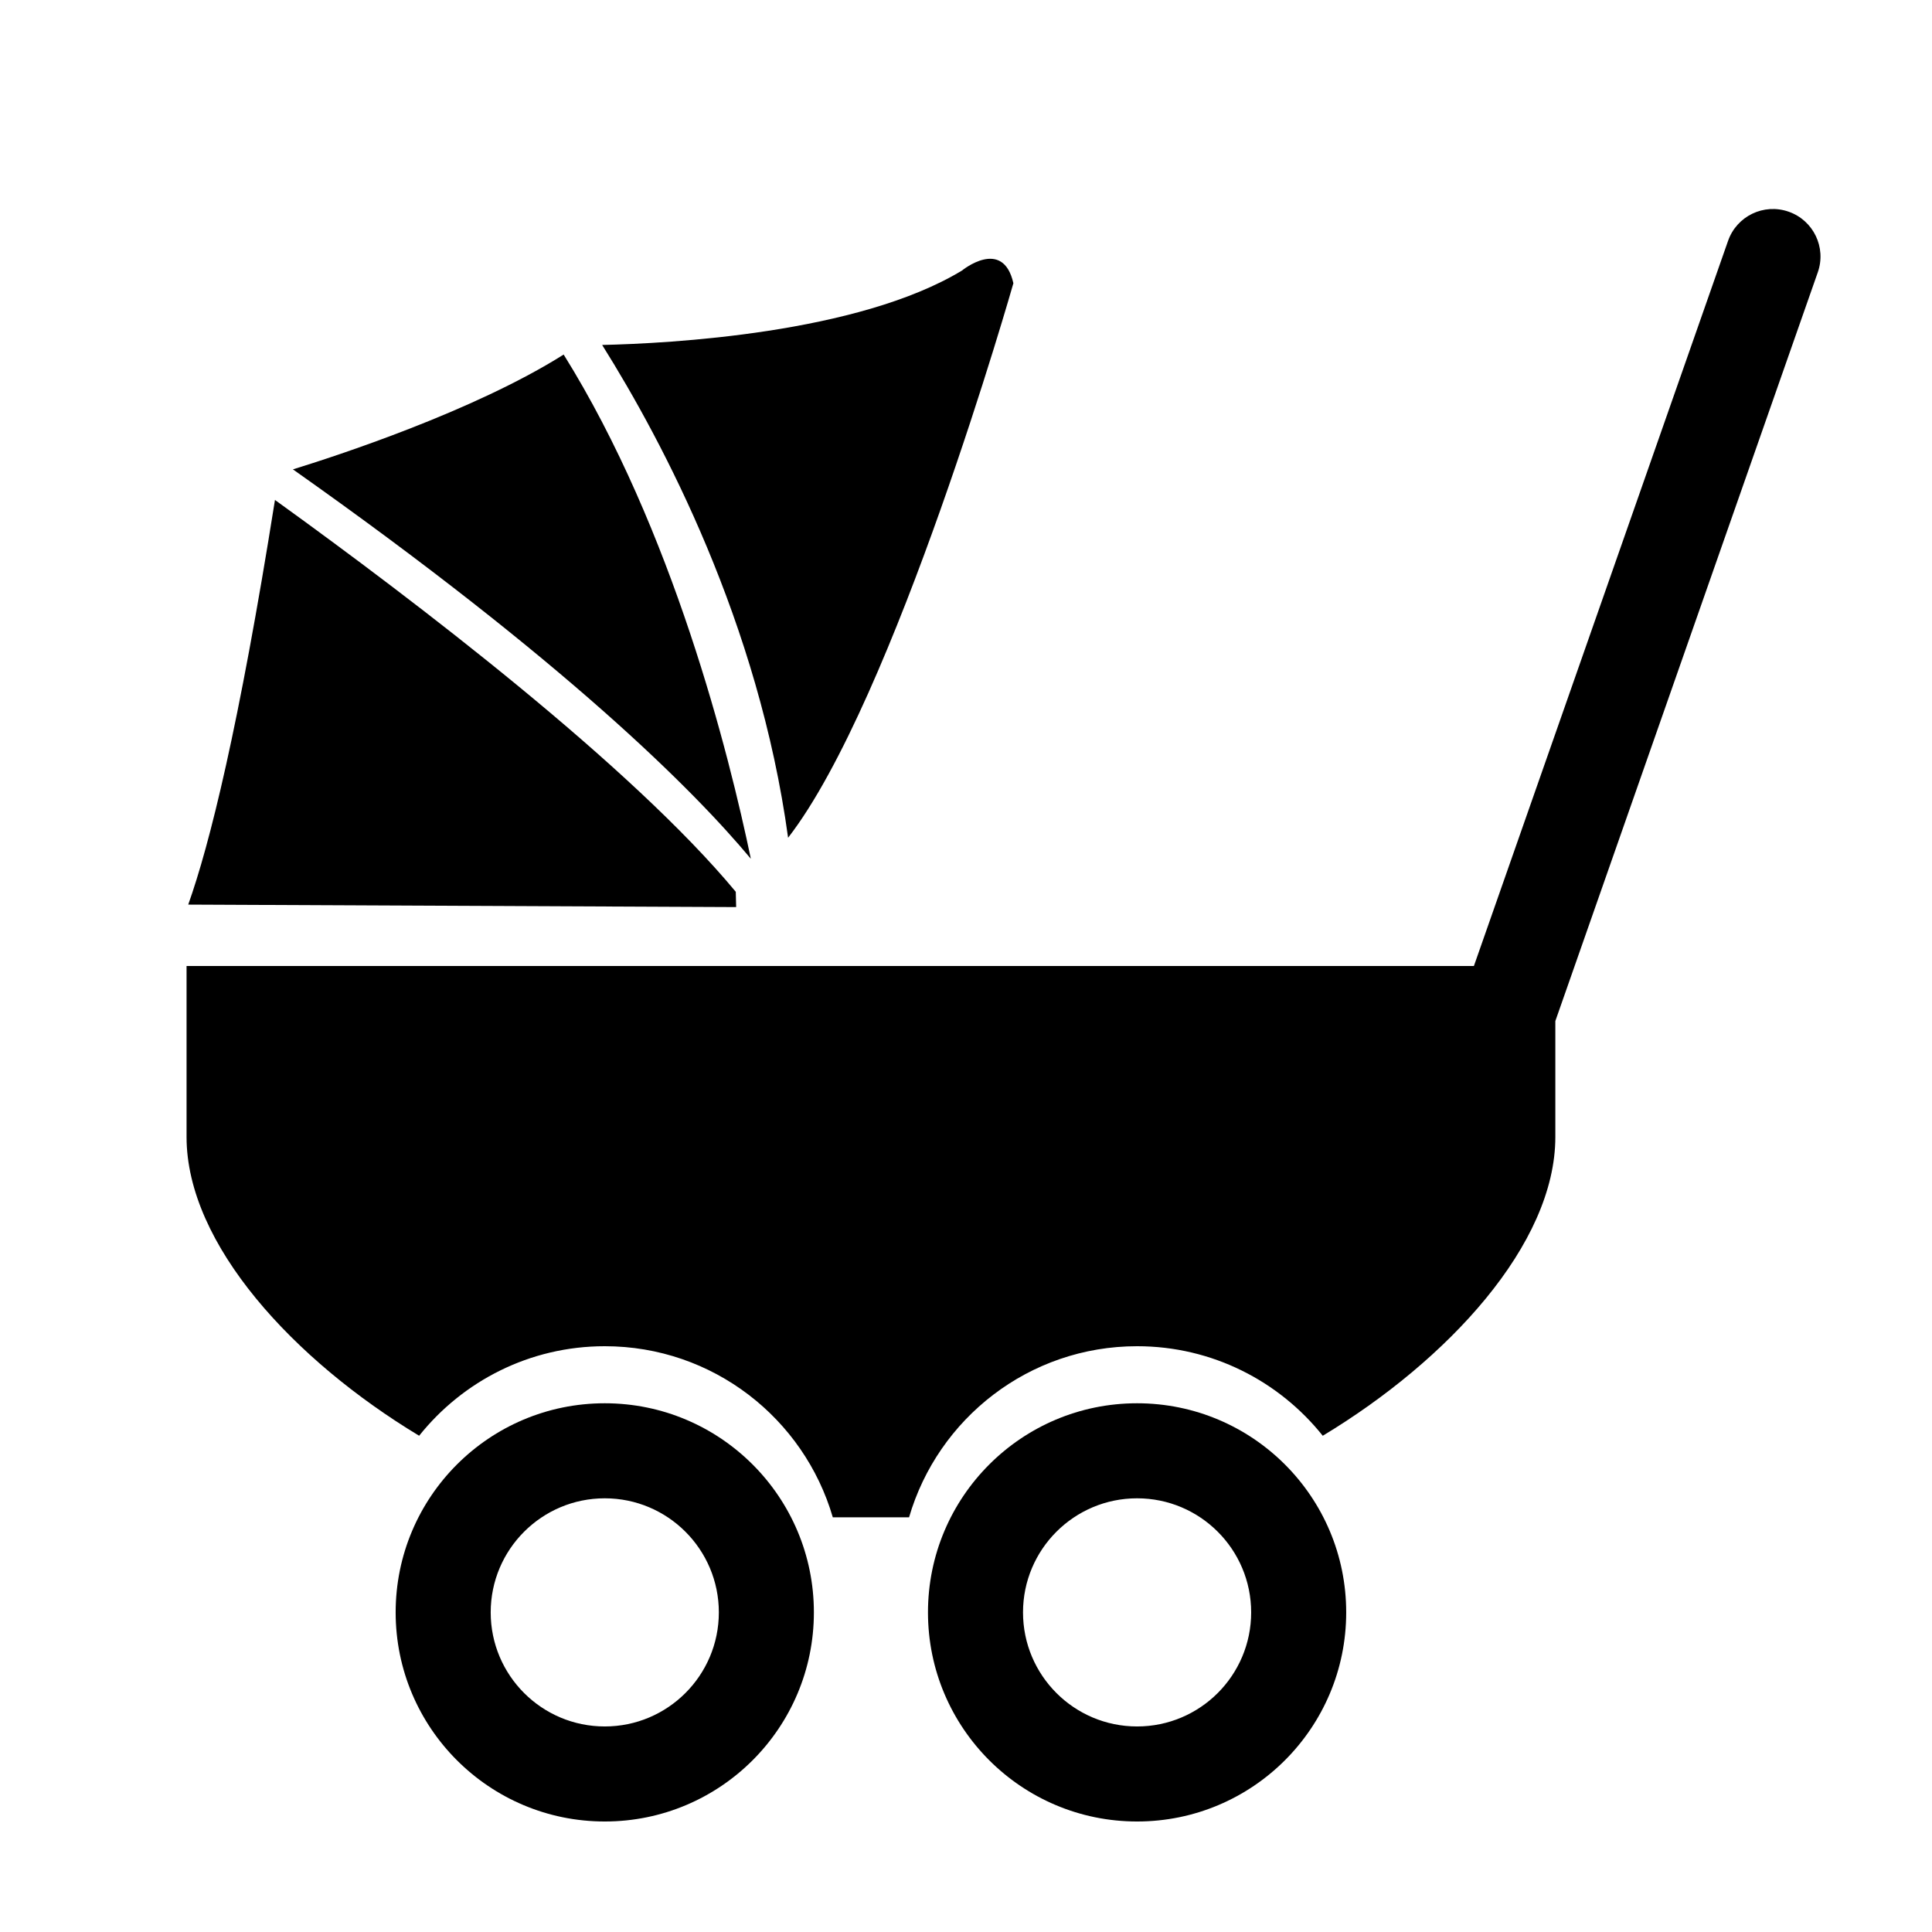
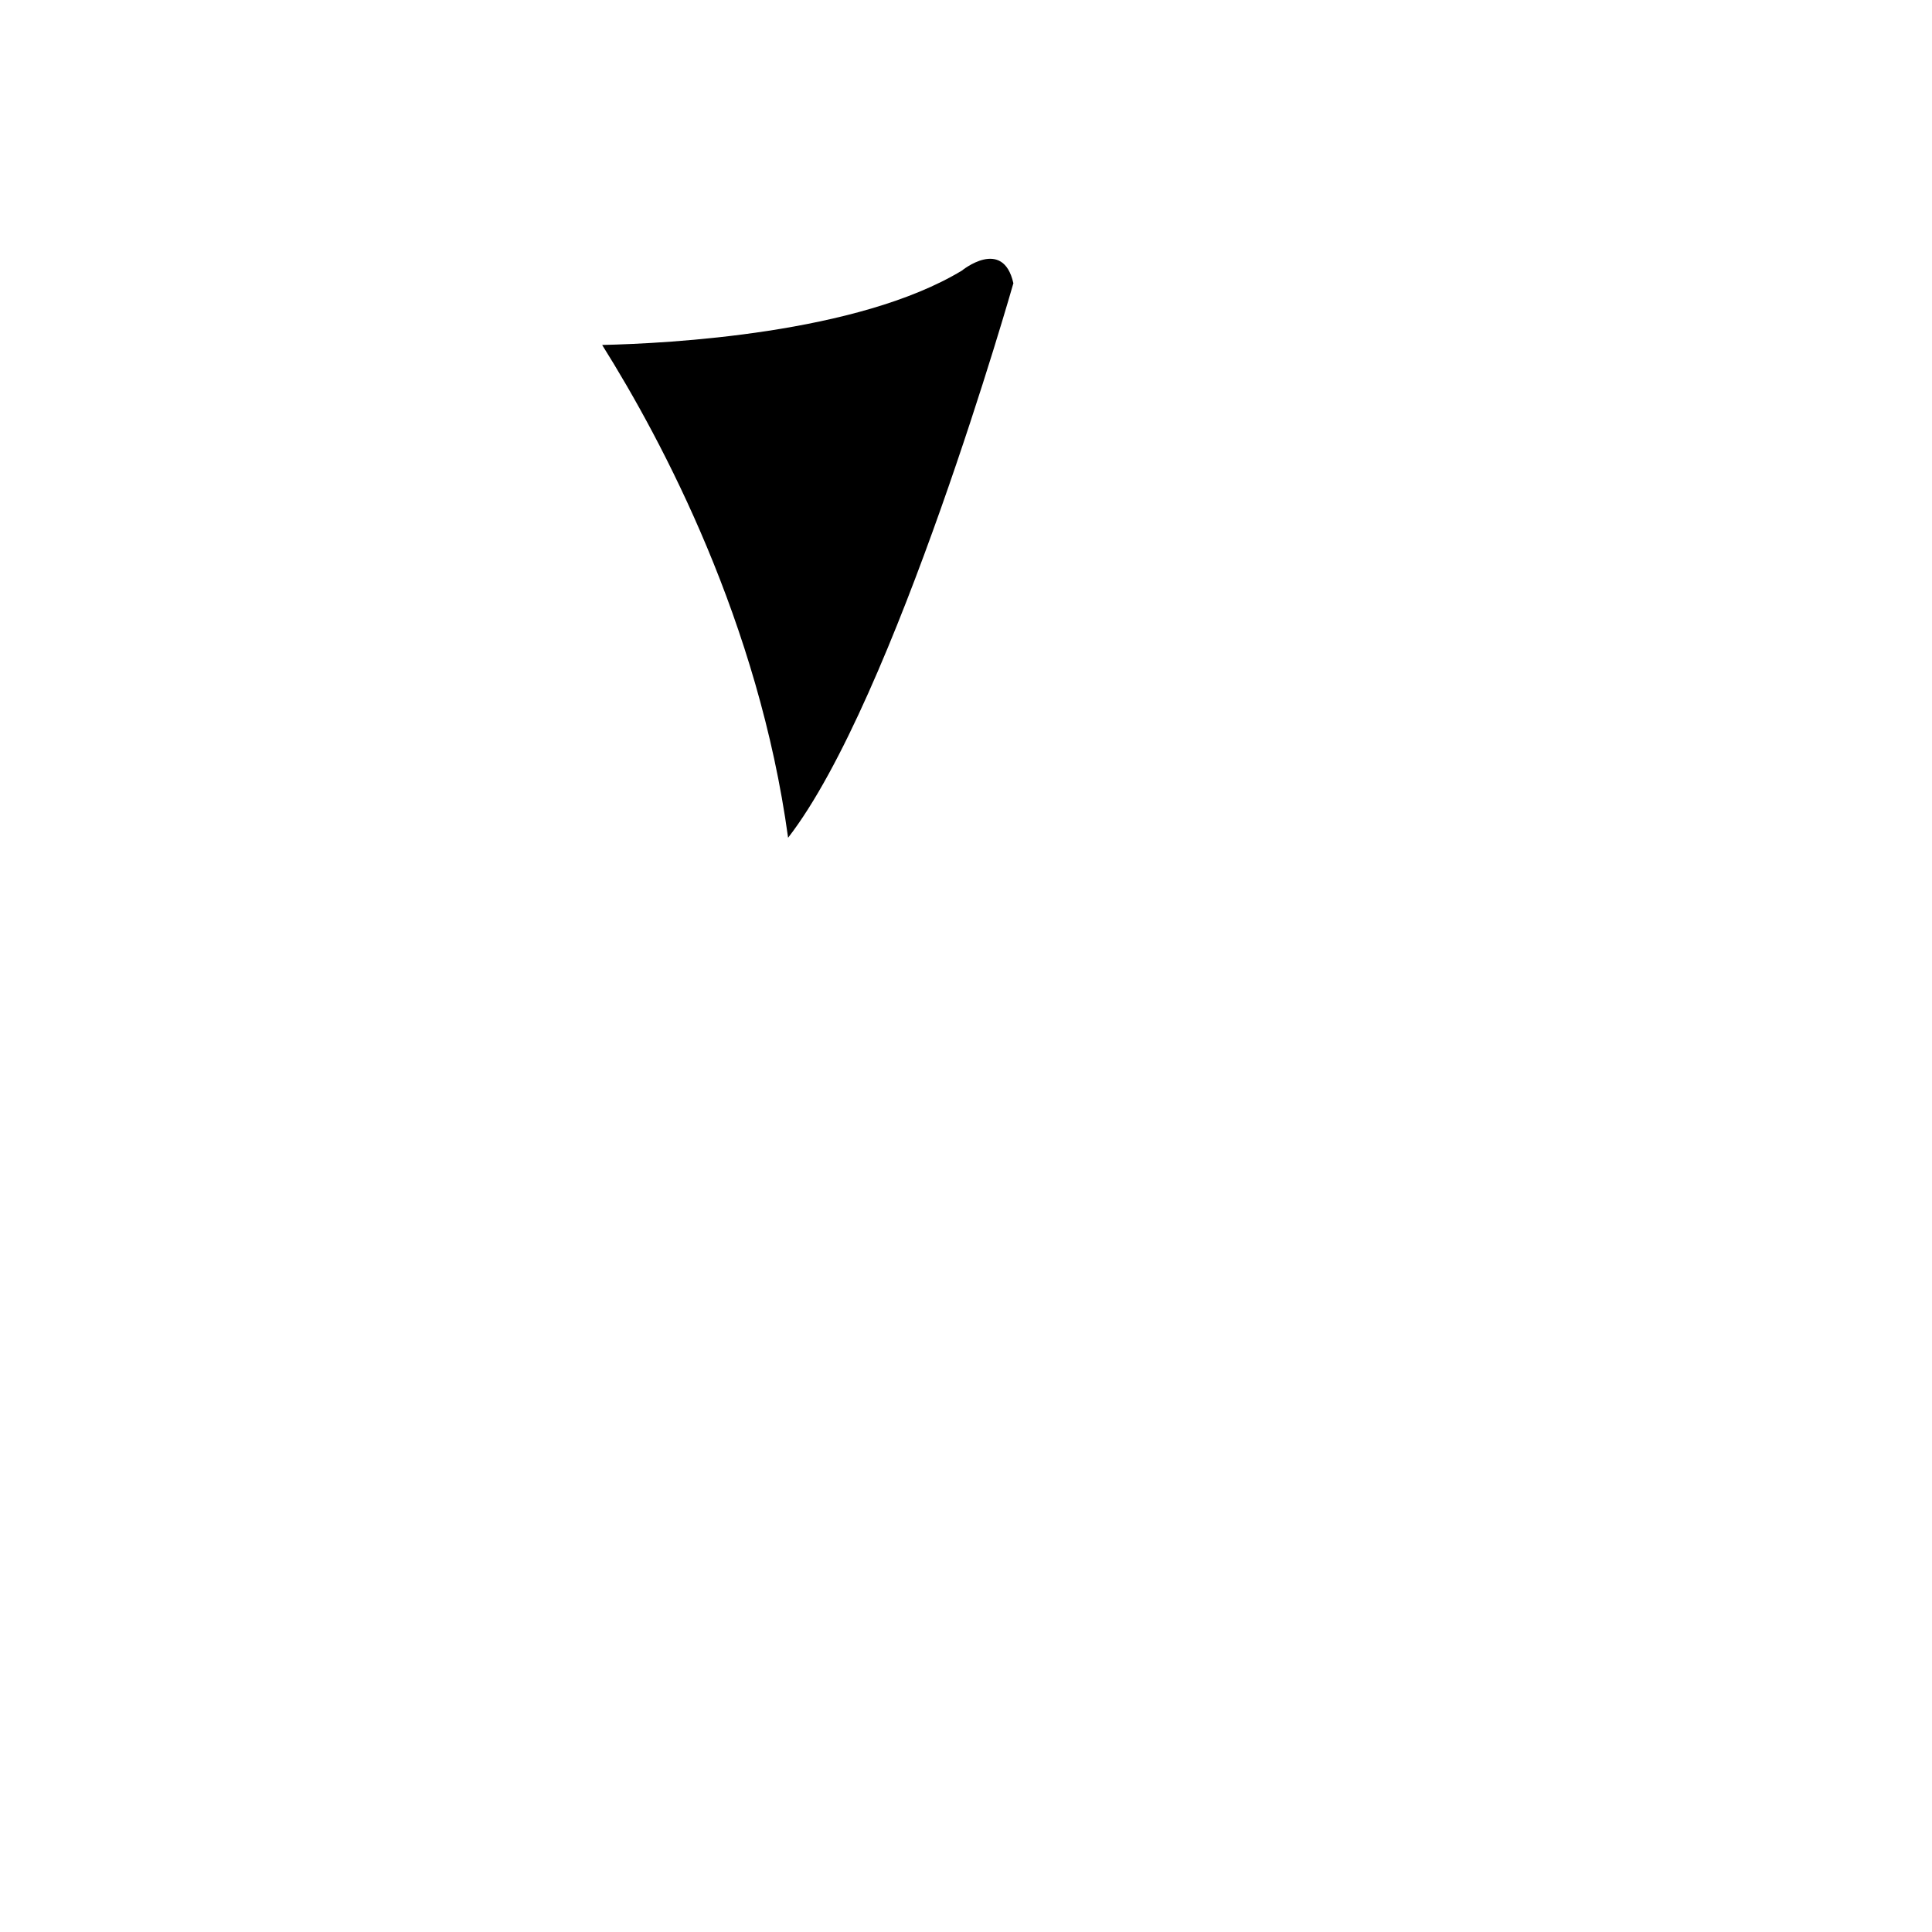
<svg xmlns="http://www.w3.org/2000/svg" fill="#000000" width="800px" height="800px" version="1.1" viewBox="144 144 512 512">
  <g>
-     <path d="m221.62 268.38c72.594 51.223 106.41 85.266 121.36 103.2-5.762-27.648-20.656-87.219-49.605-133.62-23.781 15.004-60.328 26.906-71.758 30.43z" />
    <path d="m398.93 215.7c-27.652 16.727-77.688 19.32-95.352 19.719 16.191 25.805 41.488 73.66 49.277 130.59 28.258-36.434 59.703-146.95 59.703-146.95-2.766-12.254-13.629-3.363-13.629-3.363z" />
-     <path d="m193.88 383.73 145.21 0.656-0.102-4.051c-27.711-33.379-84.656-76.84-122.12-103.84-9.598 60.414-17.34 91.391-22.988 107.24z" />
-     <path d="m618.01 200.1c-6.57-2.301-13.75 1.152-16.051 7.719l-67.359 192.18h-341.16v45.301c0 28.516 28.57 59.254 61.637 79.188 11.535-14.441 29.27-23.727 49.199-23.727 28.656 0 52.793 19.156 60.426 45.344h20.211c7.633-26.188 31.773-45.344 60.426-45.344 19.93 0 37.668 9.285 49.207 23.73 33.059-19.938 61.637-50.676 61.637-79.191v-30.711l69.555-198.43c2.305-6.566-1.152-13.758-7.723-16.055z" />
-     <path d="m304.27 515.88c-30.605 0-55.418 24.812-55.418 55.418s24.812 55.418 55.418 55.418c30.605 0 55.418-24.812 55.418-55.418 0.004-30.605-24.809-55.418-55.418-55.418zm0 85.648c-16.691 0-30.23-13.539-30.23-30.23 0-16.691 13.539-30.23 30.23-30.23 16.691 0 30.23 13.539 30.23 30.23 0 16.691-13.539 30.23-30.23 30.23z" />
-     <path d="m445.34 515.88c-30.605 0-55.418 24.812-55.418 55.418s24.812 55.418 55.418 55.418c30.605 0 55.418-24.812 55.418-55.418 0.004-30.605-24.809-55.418-55.418-55.418zm0 85.648c-16.691 0-30.23-13.539-30.23-30.23 0-16.691 13.539-30.23 30.23-30.23s30.23 13.539 30.23 30.23c0 16.691-13.539 30.23-30.23 30.23z" />
  </g>
</svg>